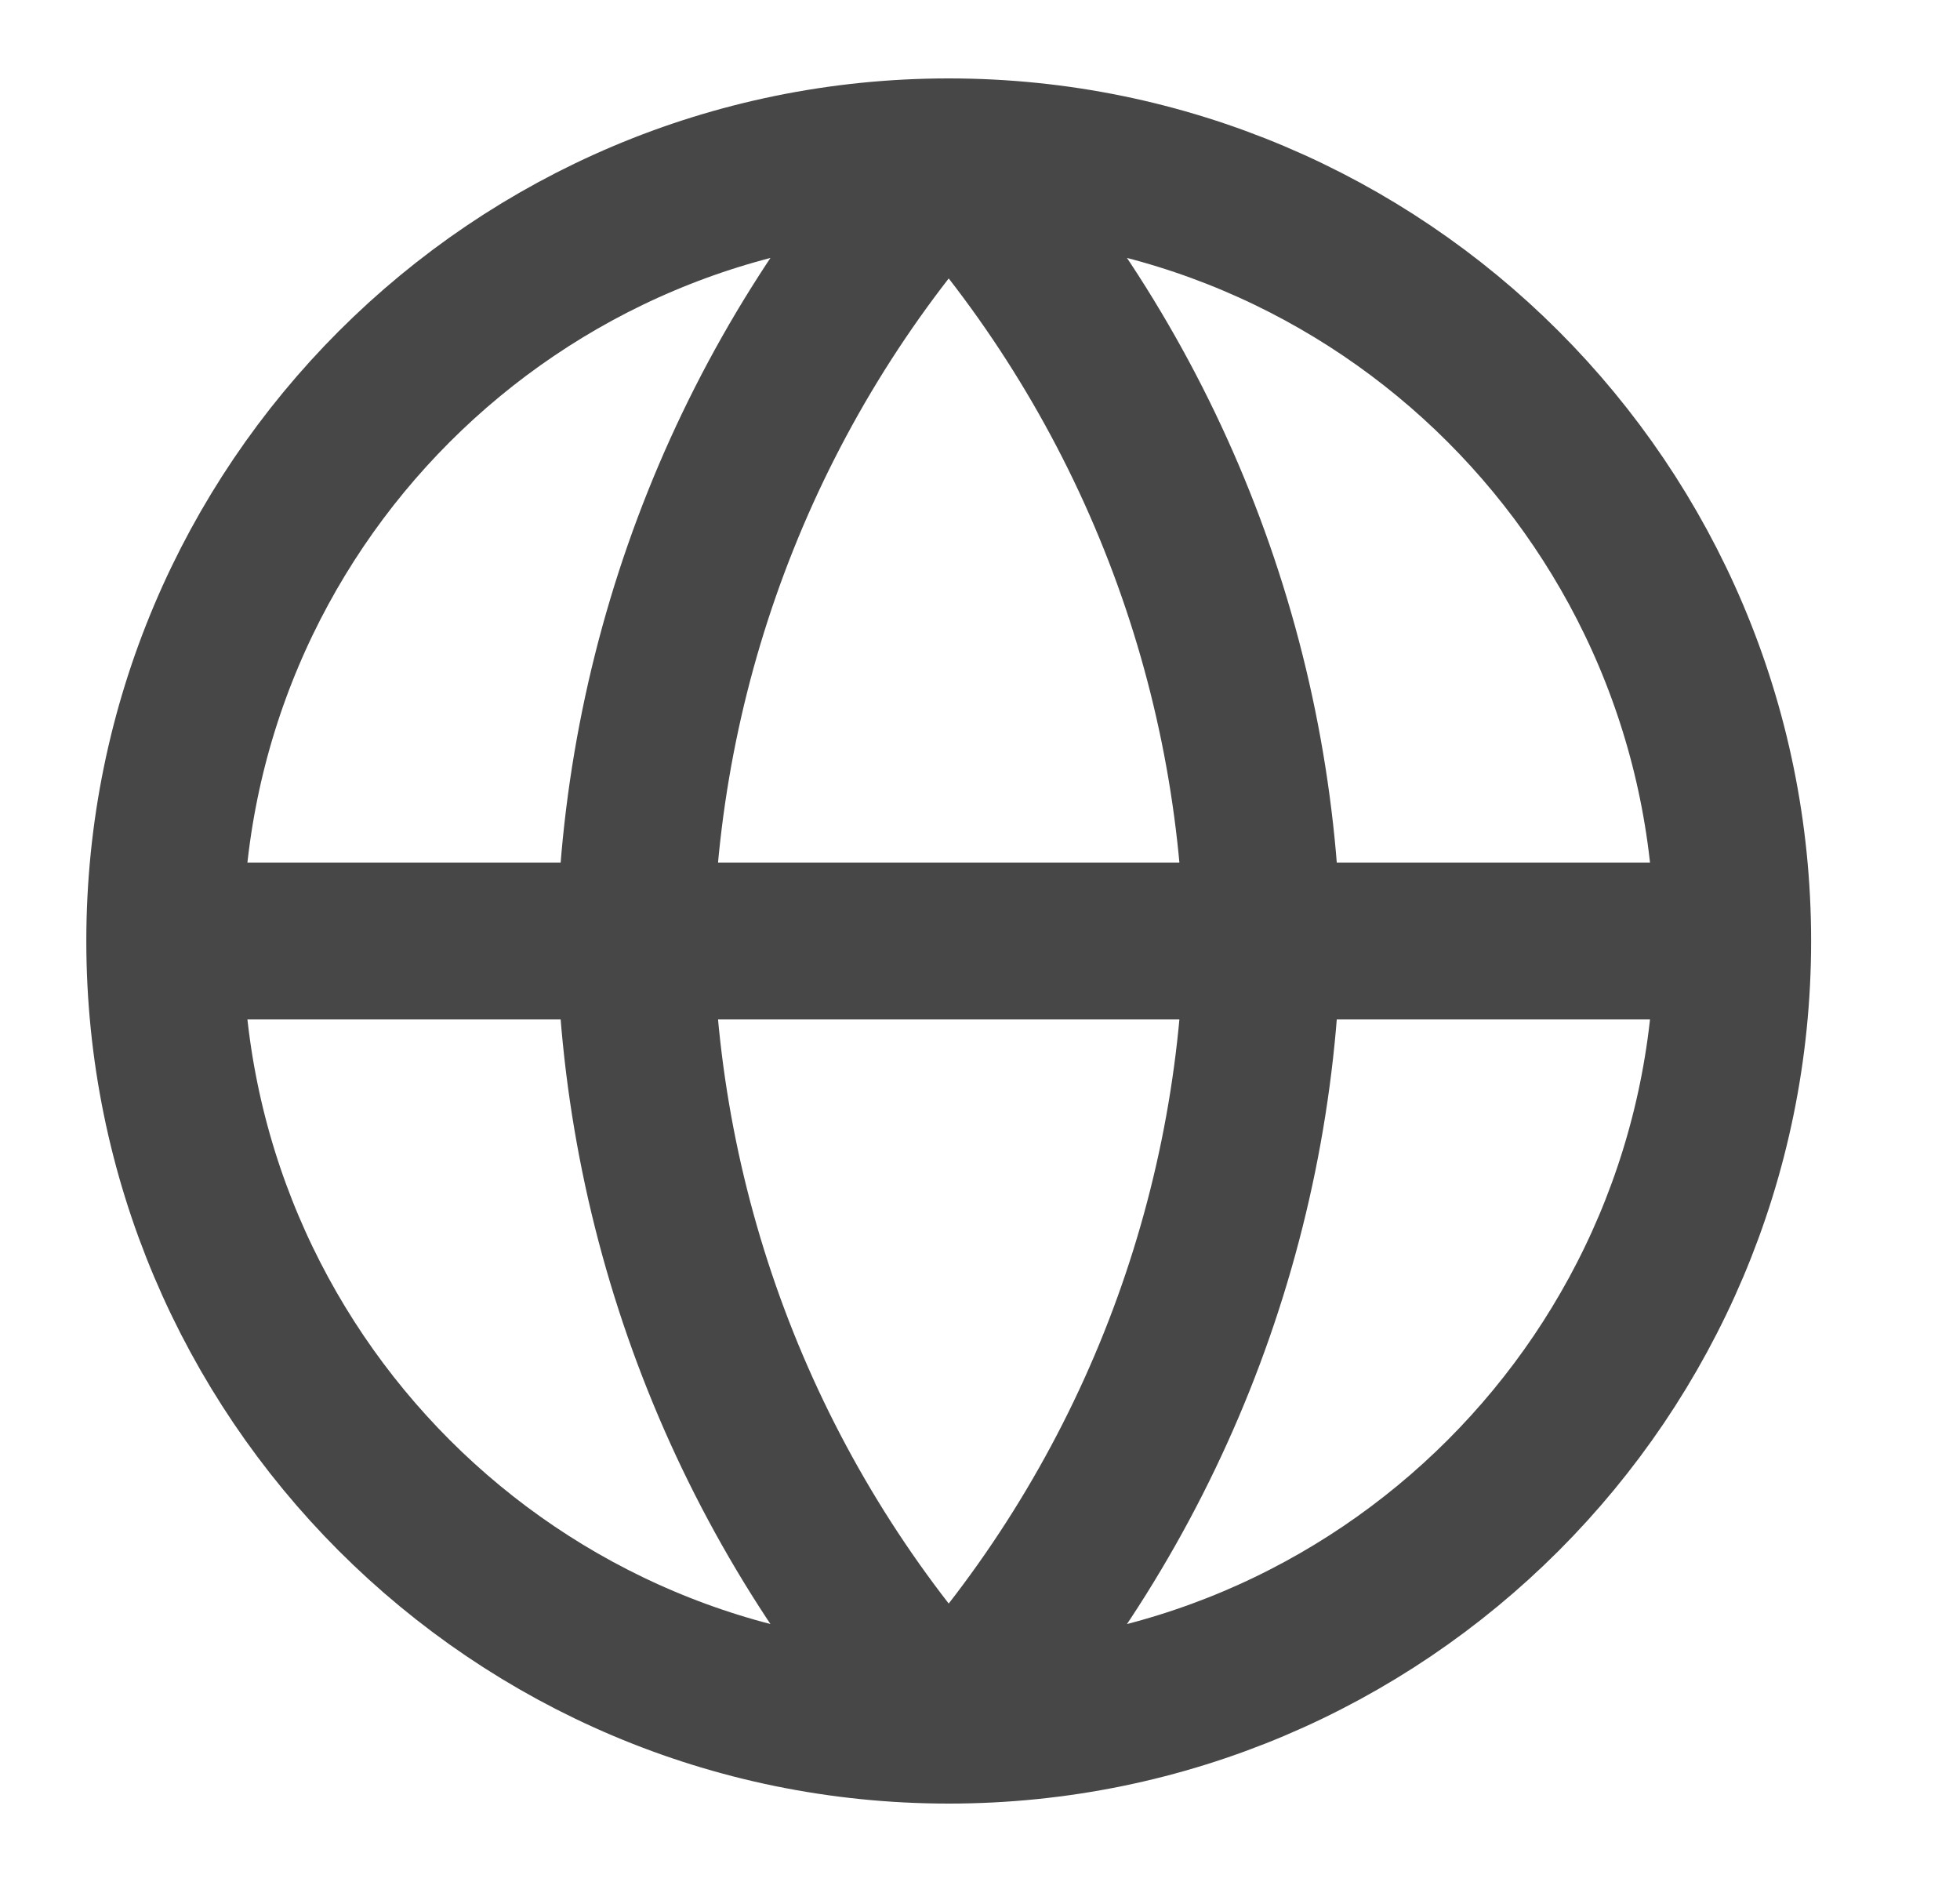
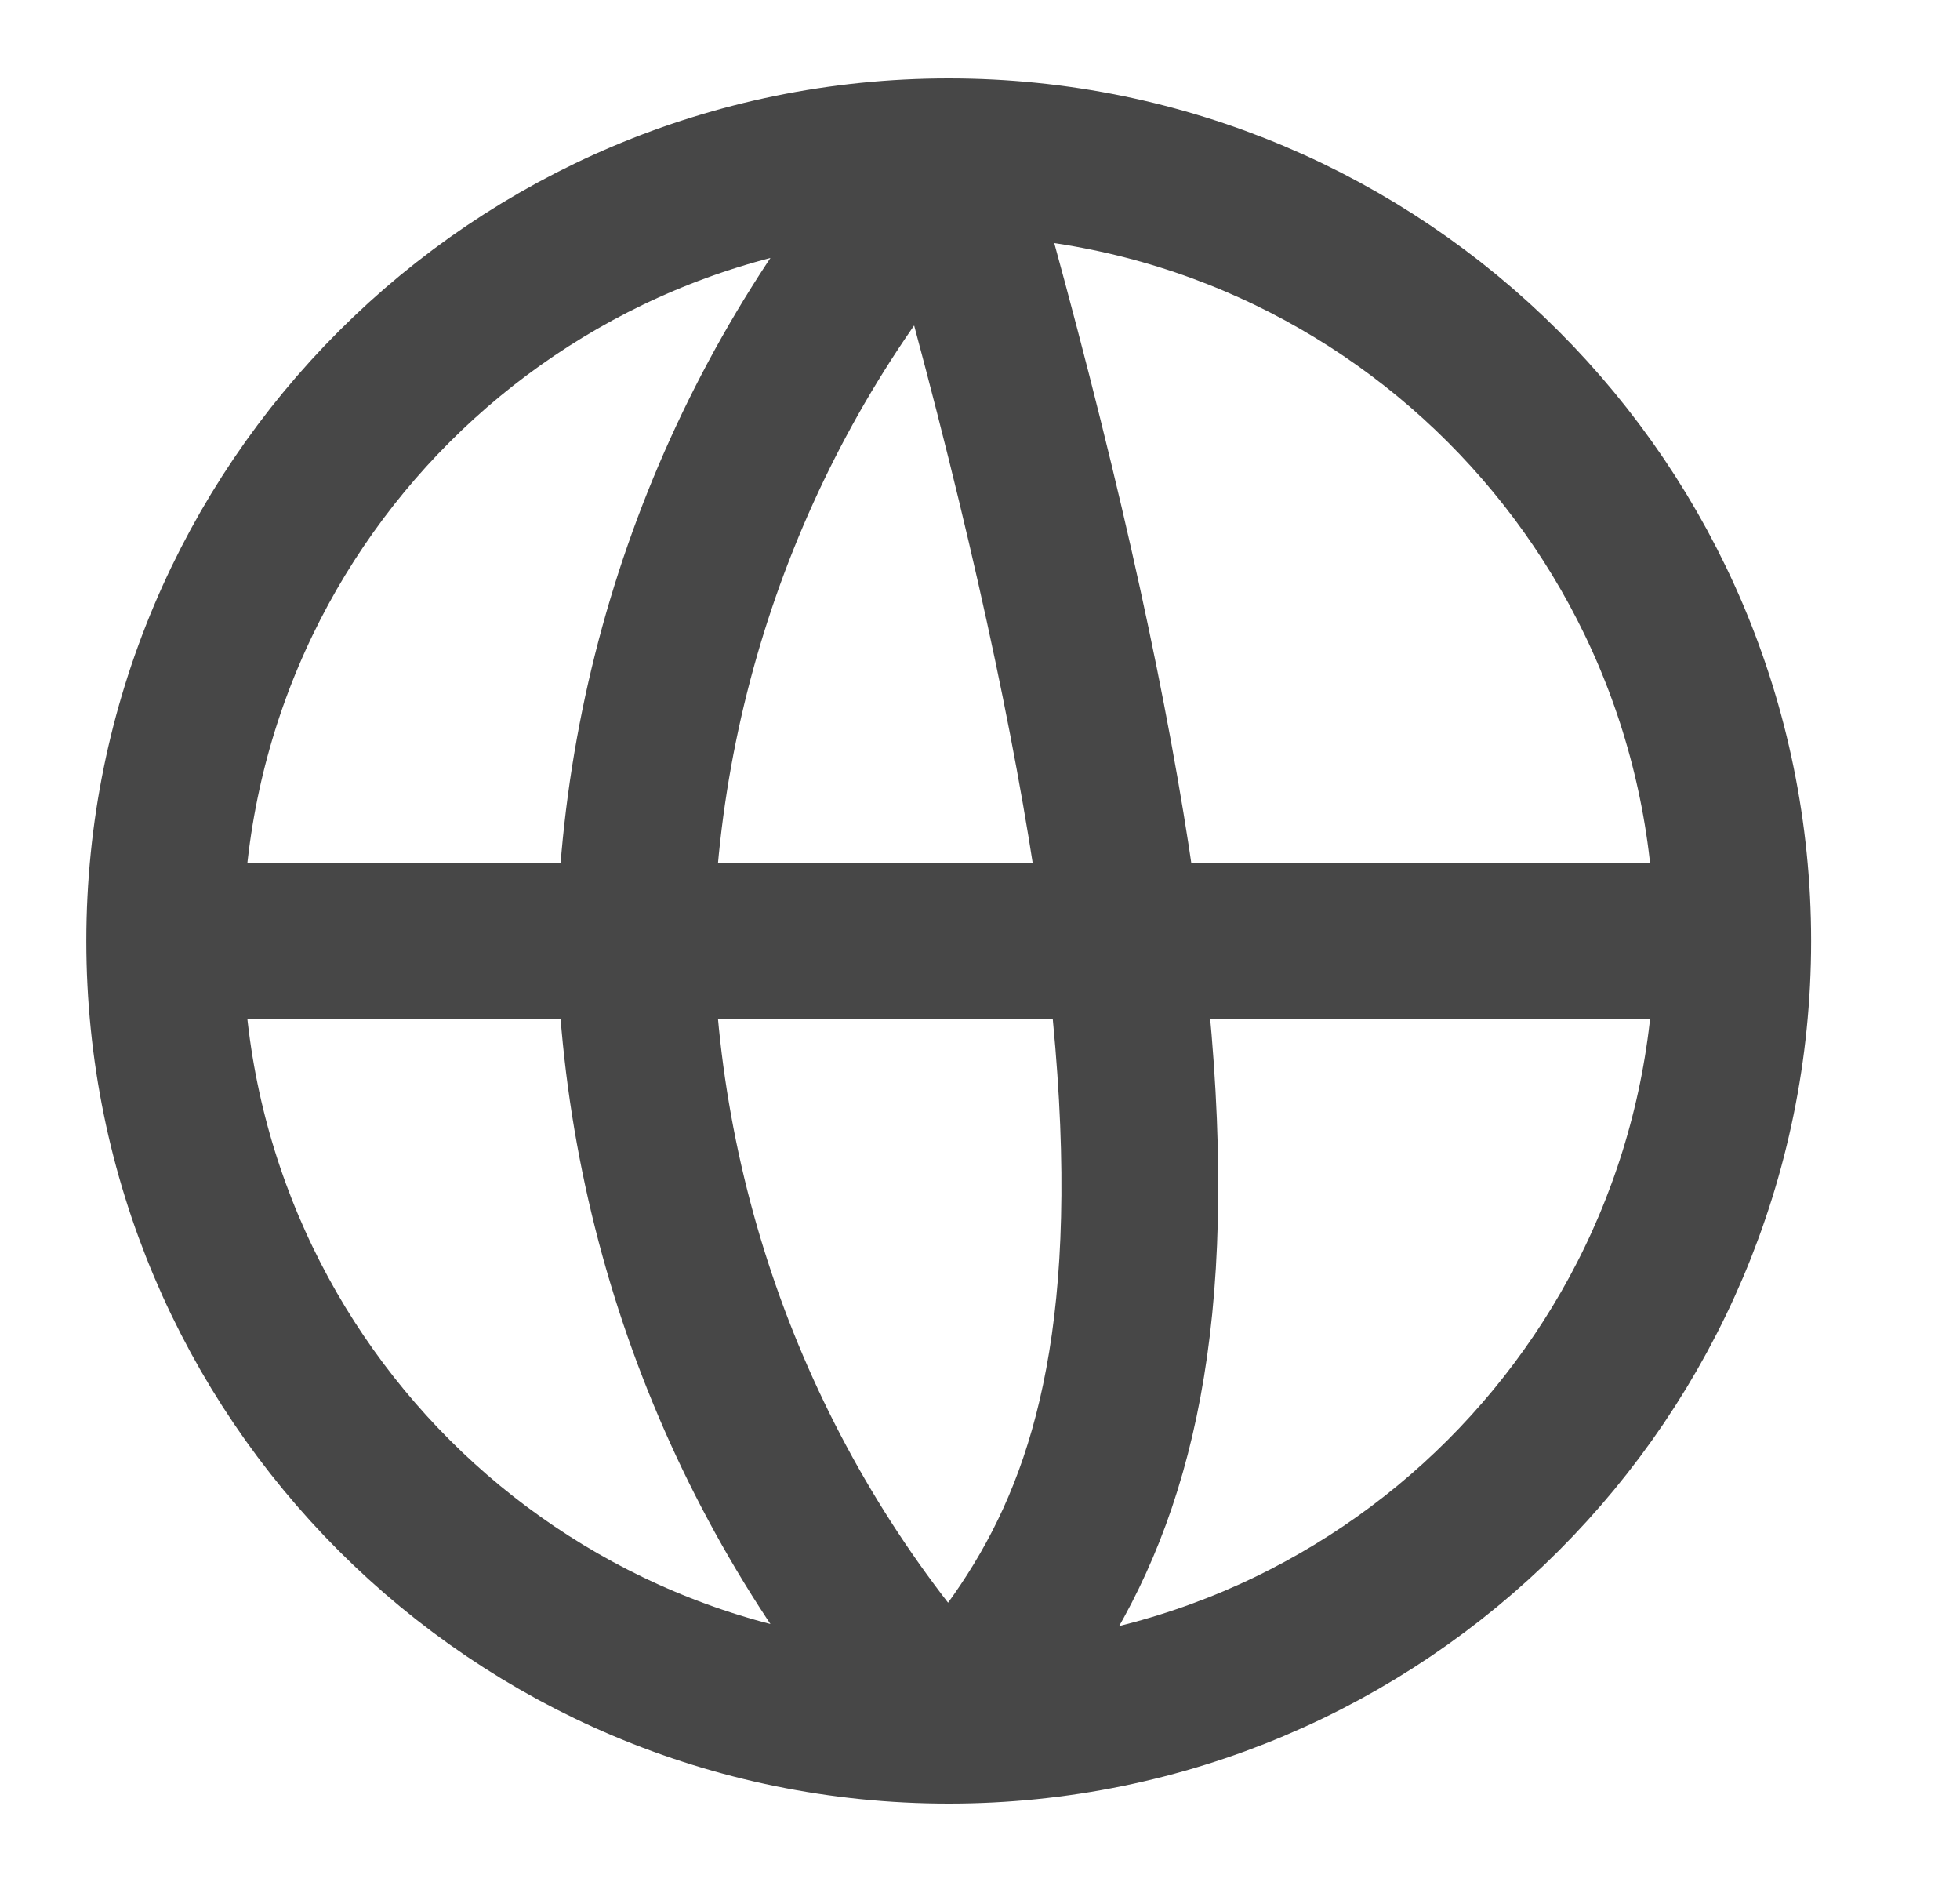
<svg xmlns="http://www.w3.org/2000/svg" width="25" height="24" viewBox="0 0 25 24" fill="none">
-   <path d="M2.101 12H22.101M2.101 12C2.101 17.523 6.578 22 12.101 22M2.101 12C2.101 6.477 6.578 2 12.101 2M22.101 12C22.101 17.523 17.624 22 12.101 22M22.101 12C22.101 6.477 17.624 2 12.101 2M12.101 2C14.602 4.738 16.024 8.292 16.101 12C16.024 15.708 14.602 19.262 12.101 22M12.101 2C9.6 4.738 8.178 8.292 8.101 12C8.178 15.708 9.6 19.262 12.101 22" stroke="#474747" stroke-width="2" stroke-linecap="round" stroke-linejoin="round" />
+   <path d="M2.101 12H22.101M2.101 12C2.101 17.523 6.578 22 12.101 22M2.101 12C2.101 6.477 6.578 2 12.101 2M22.101 12C22.101 17.523 17.624 22 12.101 22M22.101 12C22.101 6.477 17.624 2 12.101 2M12.101 2C16.024 15.708 14.602 19.262 12.101 22M12.101 2C9.6 4.738 8.178 8.292 8.101 12C8.178 15.708 9.6 19.262 12.101 22" stroke="#474747" stroke-width="2" stroke-linecap="round" stroke-linejoin="round" />
</svg>